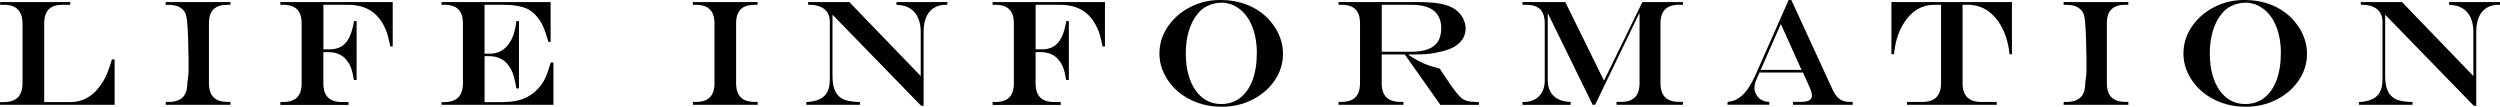
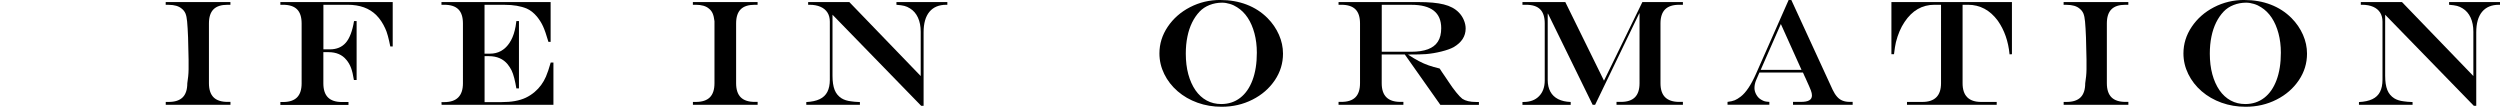
<svg xmlns="http://www.w3.org/2000/svg" id="_レイヤー_2" viewBox="0 0 581.02 24.81">
  <g id="_内容_xFF13_">
-     <path d="M.03.48h16.29v.63h-1.73c-1.47,0-2.56.35-3.26,1.06s-1.06,1.8-1.06,3.28v18.27h6.19c1.22,0,2.37-.27,3.45-.81,1.08-.54,2.02-1.29,2.82-2.26.48-.6.9-1.2,1.27-1.79.36-.59.71-1.31,1.04-2.15.33-.84.66-1.81.97-2.91h.63v10.56H.03l-.03-.63h.89c2.89,0,4.34-1.46,4.34-4.38V5.45C5.23,2.56,3.78,1.11.89,1.11H.03V.48Z" />
    <path d="M38.52,23.69h.67c1.47,0,2.56-.36,3.27-1.07s1.07-1.8,1.07-3.27c.09-.62.16-1.16.21-1.63.05-.47.08-1.01.09-1.62.01-.61.01-1.38,0-2.3-.05-3.9-.16-6.83-.34-8.8-.07-.8-.2-1.42-.38-1.86-.19-.44-.47-.81-.85-1.11-.68-.6-1.71-.91-3.08-.91h-.67V.48h15.04v.63h-.67c-1.47,0-2.56.35-3.26,1.06-.71.71-1.06,1.8-1.06,3.28v13.89c0,1.47.36,2.56,1.07,3.27s1.8,1.07,3.26,1.07h.67v.67h-15.04v-.67Z" />
    <path d="M75.16,1.11v10.36h1.5c1.58,0,2.82-.52,3.71-1.55s1.53-2.71,1.91-5.02h.6v13.69h-.63c-.18-1.18-.41-2.12-.67-2.82-.26-.7-.62-1.32-1.08-1.86-.97-1.2-2.36-1.79-4.17-1.79h-1.18v7.25c0,1.47.36,2.56,1.07,3.27.71.71,1.8,1.07,3.25,1.07h1.52v.67h-15.83v-.67h.6c1.47,0,2.56-.36,3.27-1.07.71-.71,1.07-1.8,1.07-3.27V5.45c0-1.48-.35-2.57-1.06-3.28-.71-.71-1.8-1.06-3.28-1.06h-.6V.48h26.11v10.32h-.56c-.17-.89-.36-1.7-.56-2.44-.21-.74-.4-1.31-.6-1.71-.57-1.26-1.26-2.3-2.08-3.12-.81-.81-1.78-1.42-2.89-1.82-1.11-.4-2.37-.6-3.79-.6h-5.66Z" />
    <path d="M102.57.48h25.4v9.25h-.51c-.47-1.62-.89-2.83-1.26-3.63-.37-.8-.85-1.56-1.44-2.28-.72-.85-1.5-1.46-2.34-1.83-1.4-.58-3.11-.87-5.11-.87h-4.7v11.35h1.27c1.88,0,3.37-.81,4.48-2.43.57-.83.99-1.82,1.27-2.97.14-.49.26-1.21.38-2.17h.6v15.65h-.6c-.14-.84-.3-1.64-.49-2.38-.19-.75-.4-1.35-.63-1.82s-.53-.93-.9-1.4c-1.03-1.26-2.48-1.9-4.38-1.9h-.99v10.68h3.93c1.16,0,2.21-.08,3.14-.25.93-.17,1.76-.42,2.5-.77.74-.35,1.44-.8,2.09-1.36,1.12-.95,1.98-2.12,2.6-3.54.35-.81.72-1.9,1.11-3.28h.63v9.83h-25.99l-.03-.63h.65c2.89,0,4.34-1.46,4.34-4.38V5.45c0-1.48-.35-2.57-1.06-3.28-.71-.71-1.8-1.06-3.28-1.06h-.65V.48Z" />
    <path d="M161.04,23.69h.67c1.47,0,2.56-.36,3.27-1.07s1.07-1.8,1.07-3.27V4.92c-.09-.75-.23-1.35-.42-1.79-.19-.44-.47-.81-.85-1.11-.68-.6-1.71-.91-3.08-.91h-.67V.48h15.04v.63h-.67c-1.47,0-2.56.35-3.26,1.06-.71.71-1.06,1.8-1.06,3.28v13.89c0,1.47.36,2.56,1.07,3.27s1.8,1.07,3.26,1.07h.67v.67h-15.04v-.67Z" />
    <path d="M187.8.48h9.59l16.59,17.19V7.38c0-1.25-.21-2.35-.64-3.29-.43-.94-1.05-1.65-1.85-2.14-.43-.27-.87-.47-1.31-.58s-1.05-.2-1.84-.26V.48h11.83v.63h-.24c-1.72,0-3.03.55-3.93,1.64-.9,1.09-1.35,2.68-1.35,4.77v17.07h-.56l-20.61-21.17v14.18c0,1.38.17,2.48.5,3.31.33.83.87,1.47,1.61,1.94.6.37,1.34.6,2.21.7.48.08,1.16.14,2.05.17v.63h-12.46v-.63c1.28-.07,2.32-.29,3.12-.68.8-.38,1.4-.95,1.78-1.7s.57-1.69.57-2.8V5.04c0-.83-.18-1.54-.55-2.12-.37-.58-.91-1.03-1.62-1.34-.71-.31-1.56-.47-2.56-.47h-.31V.48Z" />
-     <path d="M240.69,1.11v10.36h1.5c1.58,0,2.82-.52,3.71-1.55s1.53-2.71,1.91-5.02h.6v13.69h-.63c-.18-1.18-.41-2.12-.67-2.82-.26-.7-.62-1.32-1.08-1.86-.97-1.2-2.36-1.79-4.17-1.79h-1.18v7.25c0,1.47.36,2.56,1.07,3.27.71.71,1.8,1.07,3.25,1.07h1.52v.67h-15.83v-.67h.6c1.47,0,2.56-.36,3.27-1.07.71-.71,1.07-1.8,1.07-3.27V5.45c0-1.48-.35-2.57-1.06-3.28-.71-.71-1.8-1.06-3.28-1.06h-.6V.48h26.11v10.32h-.56c-.17-.89-.36-1.7-.56-2.44-.21-.74-.4-1.31-.6-1.71-.57-1.26-1.26-2.3-2.08-3.12-.81-.81-1.78-1.42-2.89-1.82-1.11-.4-2.37-.6-3.79-.6h-5.66Z" />
    <path d="M283.61,0c2.23,0,4.28.36,6.13,1.07,1.85.71,3.46,1.75,4.83,3.12,1.15,1.16,2.04,2.46,2.67,3.89.63,1.43.94,2.89.94,4.38,0,2.25-.63,4.31-1.91,6.2s-3,3.39-5.18,4.49c-2.18,1.11-4.57,1.66-7.17,1.66-1.98,0-3.85-.31-5.6-.94-1.75-.63-3.29-1.51-4.62-2.66-1.33-1.15-2.37-2.48-3.12-4.01-.75-1.53-1.12-3.12-1.12-4.79,0-2.21.64-4.27,1.93-6.19,1.29-1.91,3.01-3.43,5.18-4.55,2.17-1.12,4.51-1.68,7.04-1.68ZM284.05.62c-1.04,0-2.01.18-2.93.54-.92.36-1.69.87-2.32,1.53-.68.72-1.27,1.57-1.75,2.55-.48.99-.85,2.08-1.09,3.3-.25,1.21-.37,2.52-.37,3.92,0,1.75.19,3.35.58,4.79.39,1.44.95,2.68,1.67,3.73.73,1.04,1.6,1.84,2.61,2.38,1.01.55,2.14.82,3.38.82,1.69,0,3.15-.48,4.4-1.44,1.25-.96,2.2-2.34,2.87-4.13.67-1.79,1-3.91,1-6.37,0-1.59-.18-3.09-.55-4.48-.37-1.39-.89-2.6-1.57-3.63s-1.51-1.85-2.48-2.45c-.48-.32-1.03-.58-1.66-.77-.63-.19-1.23-.29-1.81-.29Z" />
    <path d="M326.49,12.66h-5.37v6.68c0,1.46.36,2.55,1.08,3.26.72.72,1.81,1.08,3.26,1.08h.7v.67h-15.07v-.67h.65c1.47,0,2.56-.36,3.27-1.07.71-.71,1.07-1.8,1.07-3.27V5.45c0-1.48-.35-2.57-1.06-3.28s-1.8-1.06-3.28-1.06h-.65V.48h18.51c2.51,0,4.49.18,5.95.55,1.46.36,2.62.98,3.47,1.85.49.49.88,1.07,1.17,1.74.29.67.44,1.34.44,2,0,1.8-.93,3.25-2.8,4.34-.7.38-1.64.71-2.84,1.01-1.2.3-2.39.5-3.57.6-.9.07-2.27.1-4.12.1v.07c.91.59,1.74,1.08,2.48,1.47.74.39,1.49.72,2.24.98.75.27,1.61.51,2.56.73l.56.85c.38.55.66.96.84,1.23.18.27.39.59.63.94.64.97,1.24,1.81,1.82,2.52.58.71,1.05,1.21,1.43,1.5.74.49,1.8.74,3.18.74h.67v.67h-8.96l-8.25-11.69ZM321.12,12.03h6.8c1.61,0,2.92-.2,3.96-.59,1.03-.39,1.8-.99,2.31-1.79.51-.8.76-1.84.76-3.1,0-3.62-2.31-5.43-6.92-5.43h-6.9v10.92Z" />
    <path d="M353.81.48h9.98l8.99,18.27L381.7.48h9.42v.63h-.87c-1.47,0-2.56.36-3.27,1.07s-1.07,1.8-1.07,3.27v13.89c0,1.46.36,2.55,1.08,3.26s1.81,1.08,3.26,1.08h.87v.67h-15.43v-.67h1.03c1.46,0,2.54-.36,3.25-1.07s1.07-1.8,1.07-3.27V3.11h-.07l-10.25,21.24h-.58l-10.37-21.17h-.07v15.4c0,1.07.21,1.98.62,2.73.41.75,1.01,1.32,1.81,1.73.8.4,1.77.62,2.91.66v.67h-11.21v-.67h.24c1.54,0,2.75-.45,3.62-1.35.88-.9,1.32-2.12,1.32-3.66V5.45c0-1.48-.35-2.57-1.06-3.28-.71-.71-1.8-1.06-3.28-1.06h-.84V.48Z" />
    <path d="M415.69,0h.63l9.61,20.88c.31.65.65,1.18,1.03,1.61s.81.73,1.29.91c.48.19,1.04.28,1.69.28h.63v.67h-13.86v-.67h1.81c.9,0,1.56-.12,1.97-.37.42-.24.62-.62.62-1.14,0-.32-.08-.71-.25-1.16s-.53-1.28-1.08-2.48c-.03-.07-.08-.18-.15-.34-.07-.16-.14-.31-.22-.46l-.39-.87h-10.12l-.77,1.78c-.25.6-.38,1.21-.38,1.83,0,.52.15,1.04.44,1.55.29.51.67.9,1.14,1.16.31.18.58.31.83.37.24.06.59.11,1.05.13v.67h-9.72v-.67c.71-.08,1.27-.21,1.68-.38s.88-.46,1.39-.85c1.21-.93,2.39-2.69,3.54-5.28l7.59-17.17ZM413.88,5.59l-4.68,10.65h9.49l-4.8-10.65Z" />
    <path d="M439.6.48h27.99v12.12l-.55.03c-.29-3.03-1.2-5.63-2.73-7.81-1.82-2.47-4.14-3.71-6.94-3.71h-1.25v18.24c0,2.89,1.44,4.34,4.32,4.34h3.61v.67h-20.85v-.67h3.57c2.89,0,4.34-1.45,4.34-4.34V1.11h-1.54c-2.85,0-5.16,1.33-6.94,4-.88,1.31-1.54,2.87-2,4.68-.15.62-.3,1.55-.45,2.8h-.6V.48Z" />
    <path d="M479.61,23.69h.67c1.47,0,2.56-.36,3.27-1.07s1.07-1.8,1.07-3.27c.09-.62.16-1.16.21-1.63.05-.47.08-1.01.09-1.62.01-.61.01-1.38,0-2.3-.05-3.9-.16-6.83-.34-8.8-.07-.8-.2-1.42-.38-1.86-.19-.44-.47-.81-.85-1.11-.68-.6-1.71-.91-3.08-.91h-.67V.48h15.04v.63h-.67c-1.47,0-2.56.35-3.26,1.06-.71.71-1.06,1.8-1.06,3.28v13.89c0,1.47.36,2.56,1.07,3.27s1.8,1.07,3.26,1.07h.67v.67h-15.04v-.67Z" />
    <path d="M521.6,0c2.23,0,4.28.36,6.13,1.07,1.85.71,3.46,1.75,4.83,3.12,1.15,1.16,2.04,2.46,2.67,3.89.63,1.43.94,2.89.94,4.38,0,2.25-.63,4.31-1.91,6.2s-3,3.39-5.18,4.49c-2.18,1.11-4.57,1.66-7.17,1.66-1.98,0-3.85-.31-5.6-.94-1.75-.63-3.29-1.51-4.62-2.66-1.33-1.15-2.37-2.48-3.12-4.01-.75-1.53-1.12-3.12-1.12-4.79,0-2.21.64-4.27,1.93-6.19,1.29-1.91,3.01-3.43,5.18-4.55,2.17-1.12,4.51-1.68,7.04-1.68ZM522.04.62c-1.04,0-2.01.18-2.93.54-.92.36-1.69.87-2.32,1.53-.68.72-1.27,1.57-1.75,2.55-.48.99-.85,2.08-1.09,3.3-.25,1.21-.37,2.52-.37,3.92,0,1.75.19,3.35.58,4.79.39,1.44.95,2.68,1.67,3.73.73,1.04,1.6,1.84,2.61,2.38,1.01.55,2.14.82,3.38.82,1.69,0,3.15-.48,4.4-1.44,1.25-.96,2.2-2.34,2.87-4.13.67-1.79,1-3.91,1-6.37,0-1.59-.18-3.09-.55-4.48-.37-1.39-.89-2.6-1.57-3.63s-1.51-1.85-2.48-2.45c-.48-.32-1.03-.58-1.66-.77-.63-.19-1.23-.29-1.81-.29Z" />
    <path d="M548.65.48h9.59l16.59,17.19V7.38c0-1.25-.21-2.35-.64-3.29-.43-.94-1.05-1.65-1.85-2.14-.43-.27-.87-.47-1.31-.58s-1.05-.2-1.84-.26V.48h11.83v.63h-.24c-1.72,0-3.03.55-3.93,1.64-.9,1.09-1.35,2.68-1.35,4.77v17.07h-.56l-20.61-21.17v14.18c0,1.38.17,2.48.5,3.31.33.83.87,1.47,1.61,1.94.6.37,1.34.6,2.21.7.48.08,1.16.14,2.05.17v.63h-12.46v-.63c1.28-.07,2.32-.29,3.12-.68.8-.38,1.4-.95,1.78-1.7s.57-1.69.57-2.8V5.04c0-.83-.18-1.54-.55-2.12-.37-.58-.91-1.03-1.62-1.34-.71-.31-1.56-.47-2.56-.47h-.31V.48Z" />
  </g>
</svg>